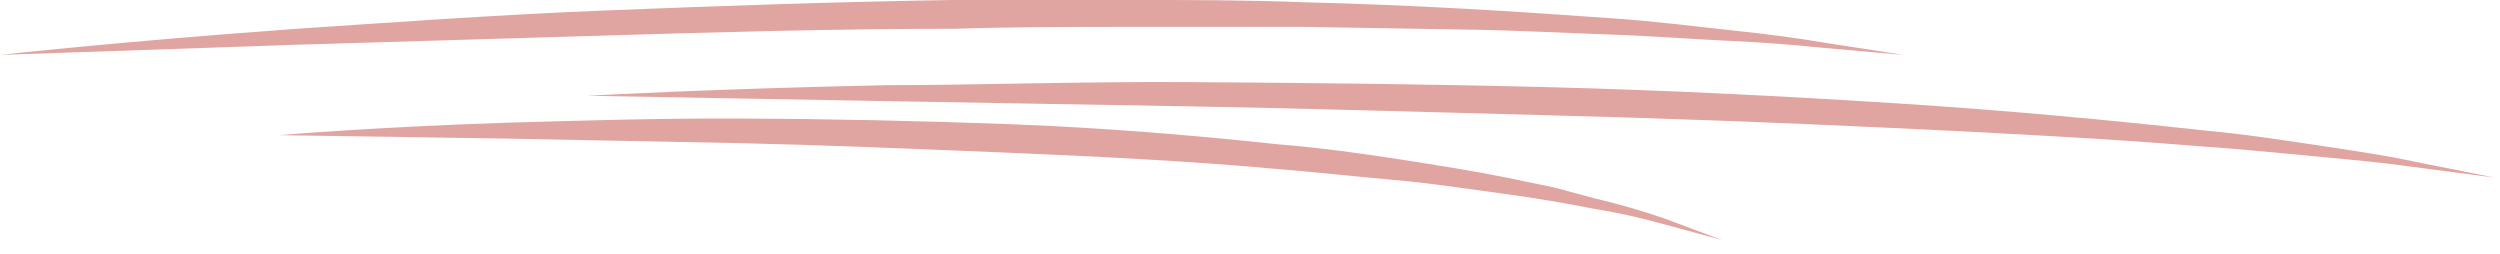
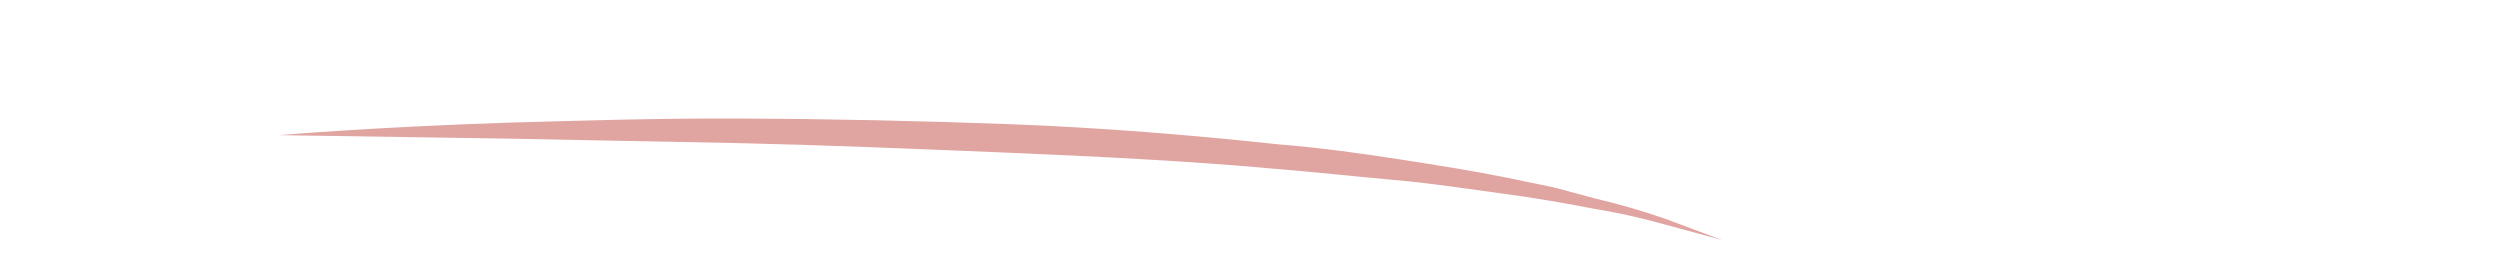
<svg xmlns="http://www.w3.org/2000/svg" width="167" height="17" viewBox="0 0 167 17" fill="none">
-   <path d="M0 3.667C0 3.667 7.937 2.782 19.843 1.922C25.949 1.518 32.757 1.012 40.236 0.708C47.716 0.405 55.684 0.126 63.652 0C67.651 0 71.65 0 75.558 0C79.466 0 83.373 7.1013e-05 87.098 0.152C94.608 0.329 101.568 0.784 107.552 1.214C110.605 1.416 113.23 1.77 115.642 2.023C118.054 2.276 120.16 2.555 121.748 2.833L127.151 3.667L121.687 3.187C119.977 3.01 117.87 2.833 115.581 2.732C113.291 2.63 110.422 2.403 107.43 2.302C104.438 2.2 101.324 2.023 97.813 1.973L87.067 1.796C83.343 1.796 79.496 1.796 75.558 1.796C71.62 1.796 67.682 1.796 63.713 1.922C55.745 1.922 47.777 2.15 40.328 2.377L19.935 2.984L0 3.667Z" fill="#CC6762" fill-opacity="0.6" />
-   <path d="M39.23 6.398C39.23 6.398 47.199 5.942 59.196 5.689C65.302 5.689 72.201 5.437 79.711 5.487C87.221 5.538 95.22 5.614 103.218 5.816C111.217 6.018 119.185 6.423 126.695 6.903C134.205 7.384 141.135 8.042 147.088 8.699C150.141 8.977 152.797 9.407 155.178 9.761C157.559 10.116 159.696 10.444 161.283 10.798L166.626 11.861L161.192 11.152C159.482 10.9 157.376 10.697 154.933 10.47C152.491 10.242 149.805 9.964 146.813 9.761C140.707 9.256 133.899 8.902 126.42 8.547C118.94 8.193 110.972 7.89 103.005 7.688C95.037 7.485 87.038 7.232 79.559 7.106L59.074 6.752L39.23 6.398Z" fill="#CC6762" fill-opacity="0.6" />
  <path d="M18.654 9.029C18.654 9.029 24.76 8.498 33.919 8.195C38.498 8.068 43.84 7.891 49.549 7.917C55.258 7.942 61.364 8.068 67.469 8.296C73.575 8.523 79.681 9.029 85.329 9.636C88.168 9.864 90.915 10.243 93.51 10.648C96.105 11.053 98.517 11.432 100.745 11.887L103.798 12.52L106.637 13.278C108.182 13.645 109.701 14.084 111.186 14.594L115.033 16.035L111.034 14.948C109.525 14.527 107.985 14.189 106.424 13.936C104.623 13.582 102.577 13.228 100.318 12.924C98.059 12.621 95.647 12.241 93.052 12.014C90.457 11.786 87.771 11.483 84.932 11.255C79.284 10.749 73.209 10.446 67.164 10.193C61.12 9.94 54.953 9.687 49.335 9.56L33.766 9.257L18.654 9.029Z" fill="#CC6762" fill-opacity="0.6" />
</svg>